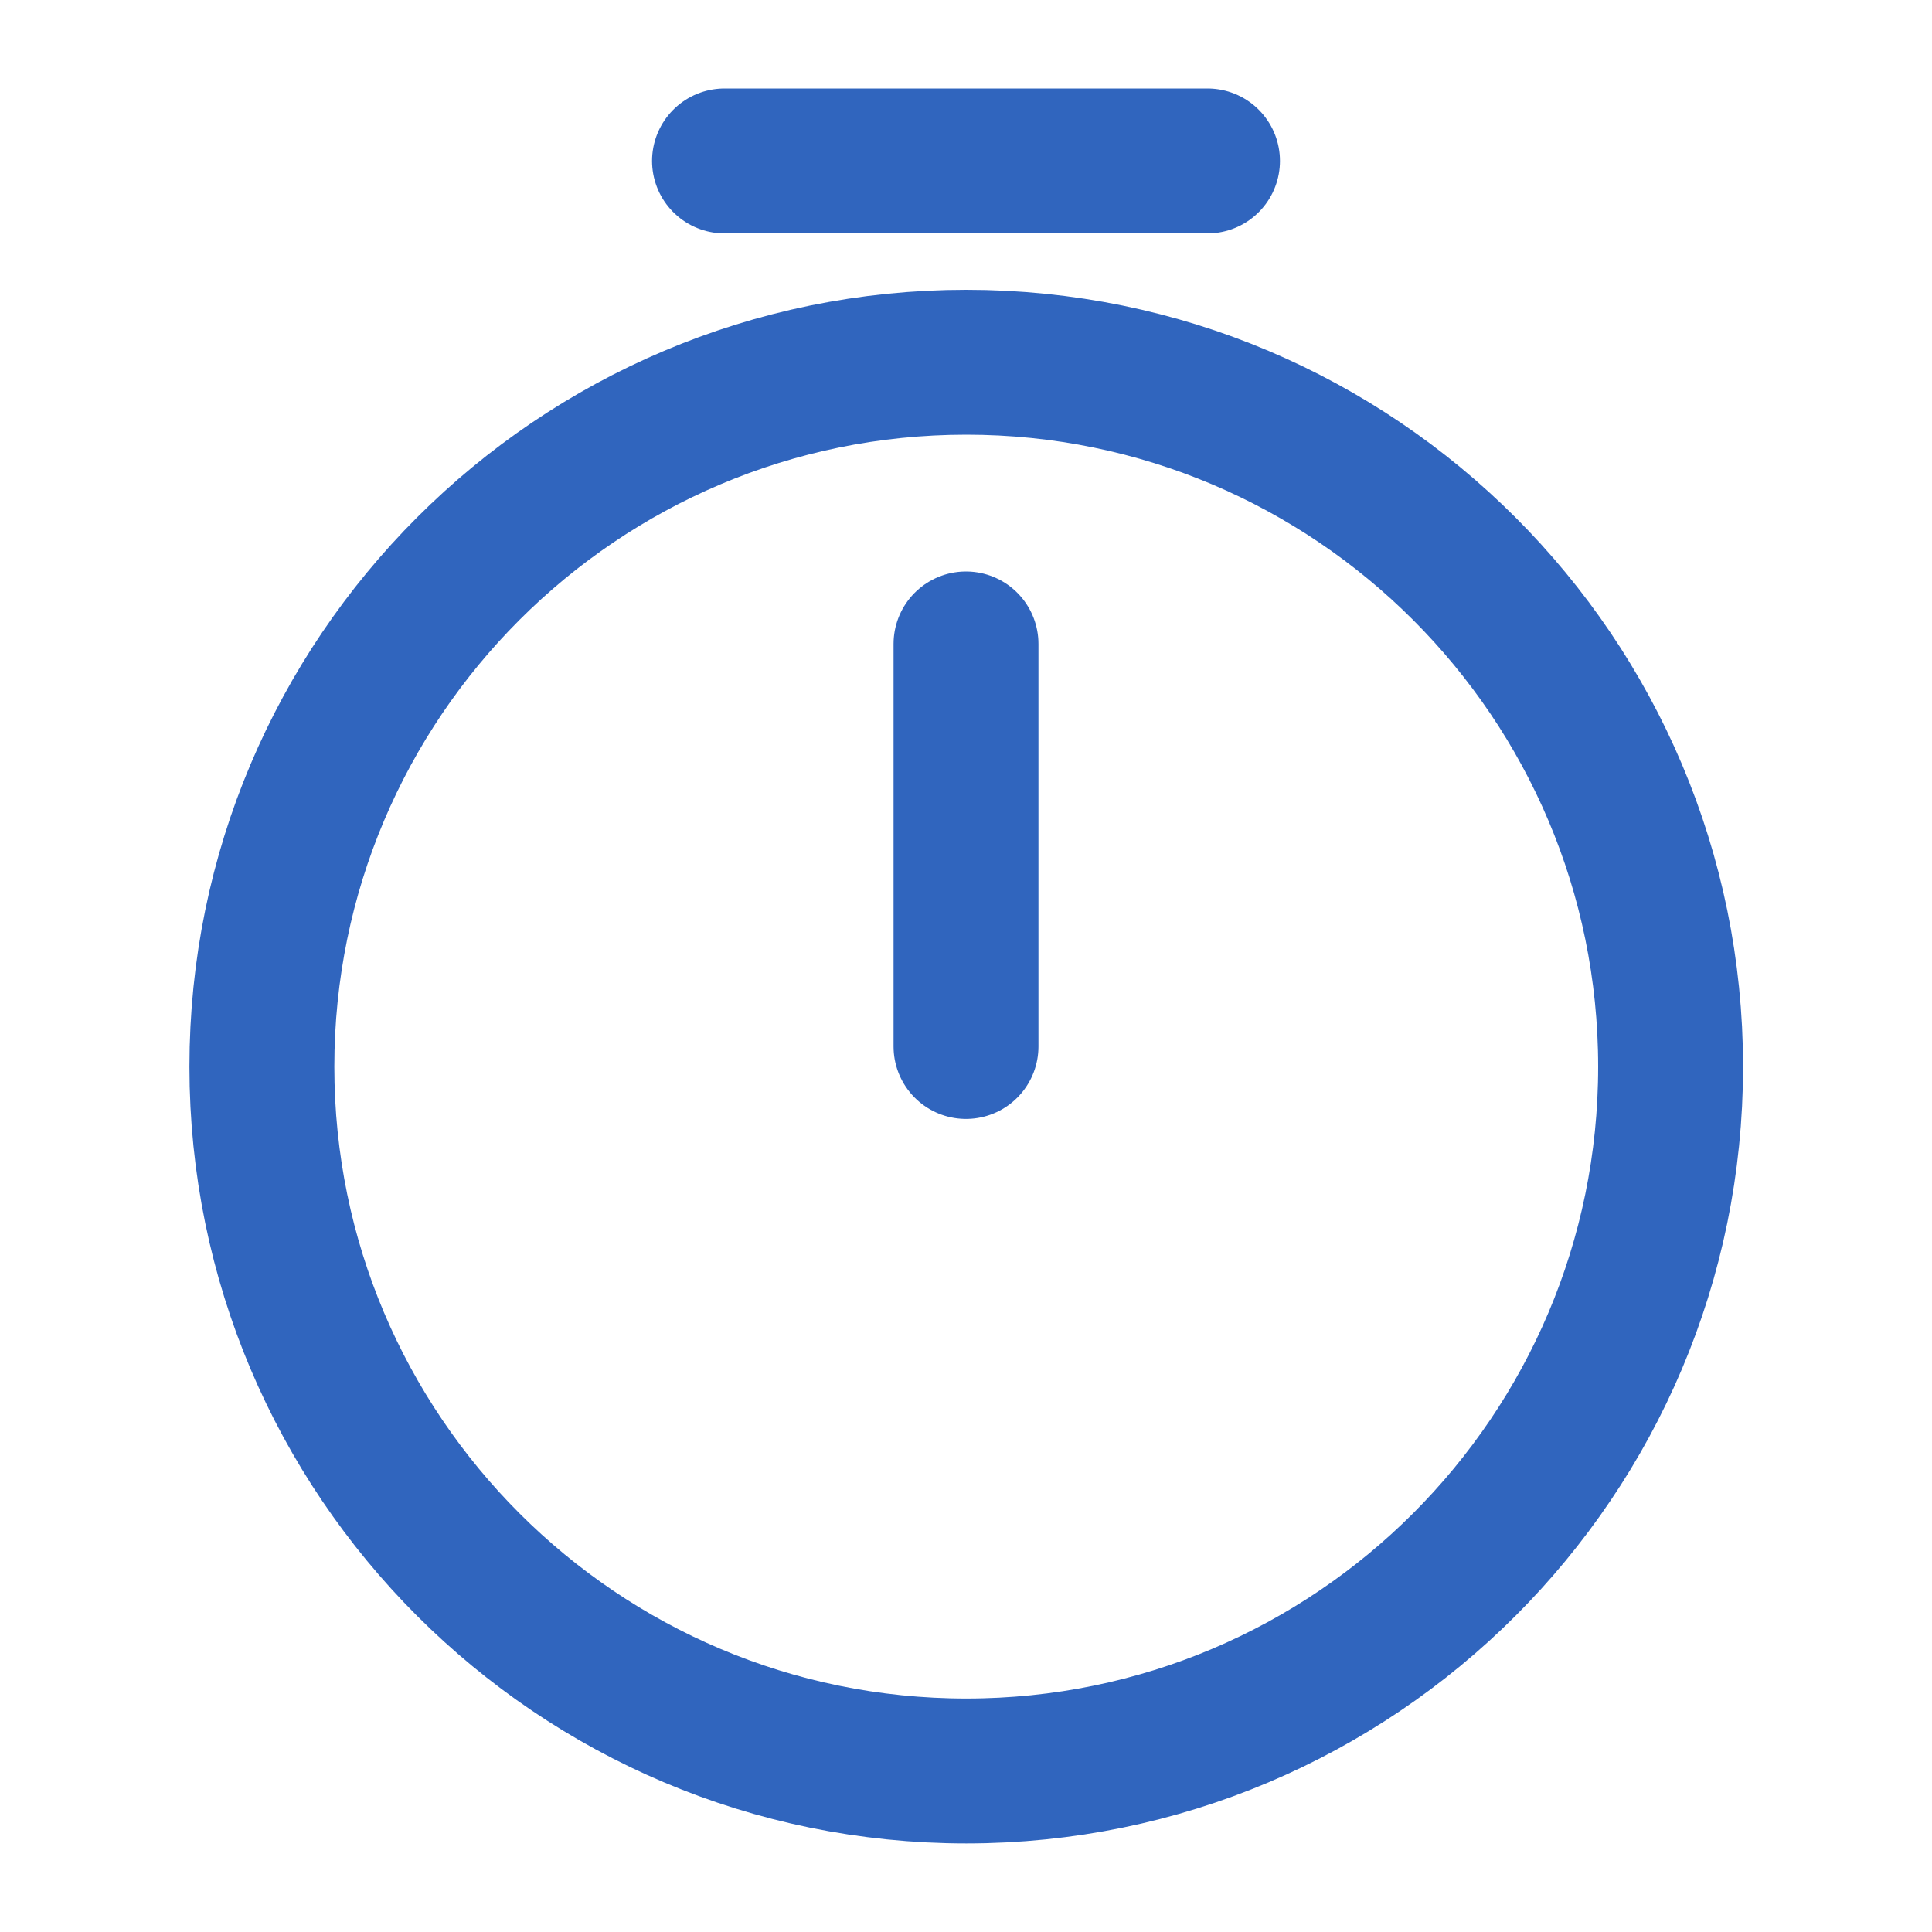
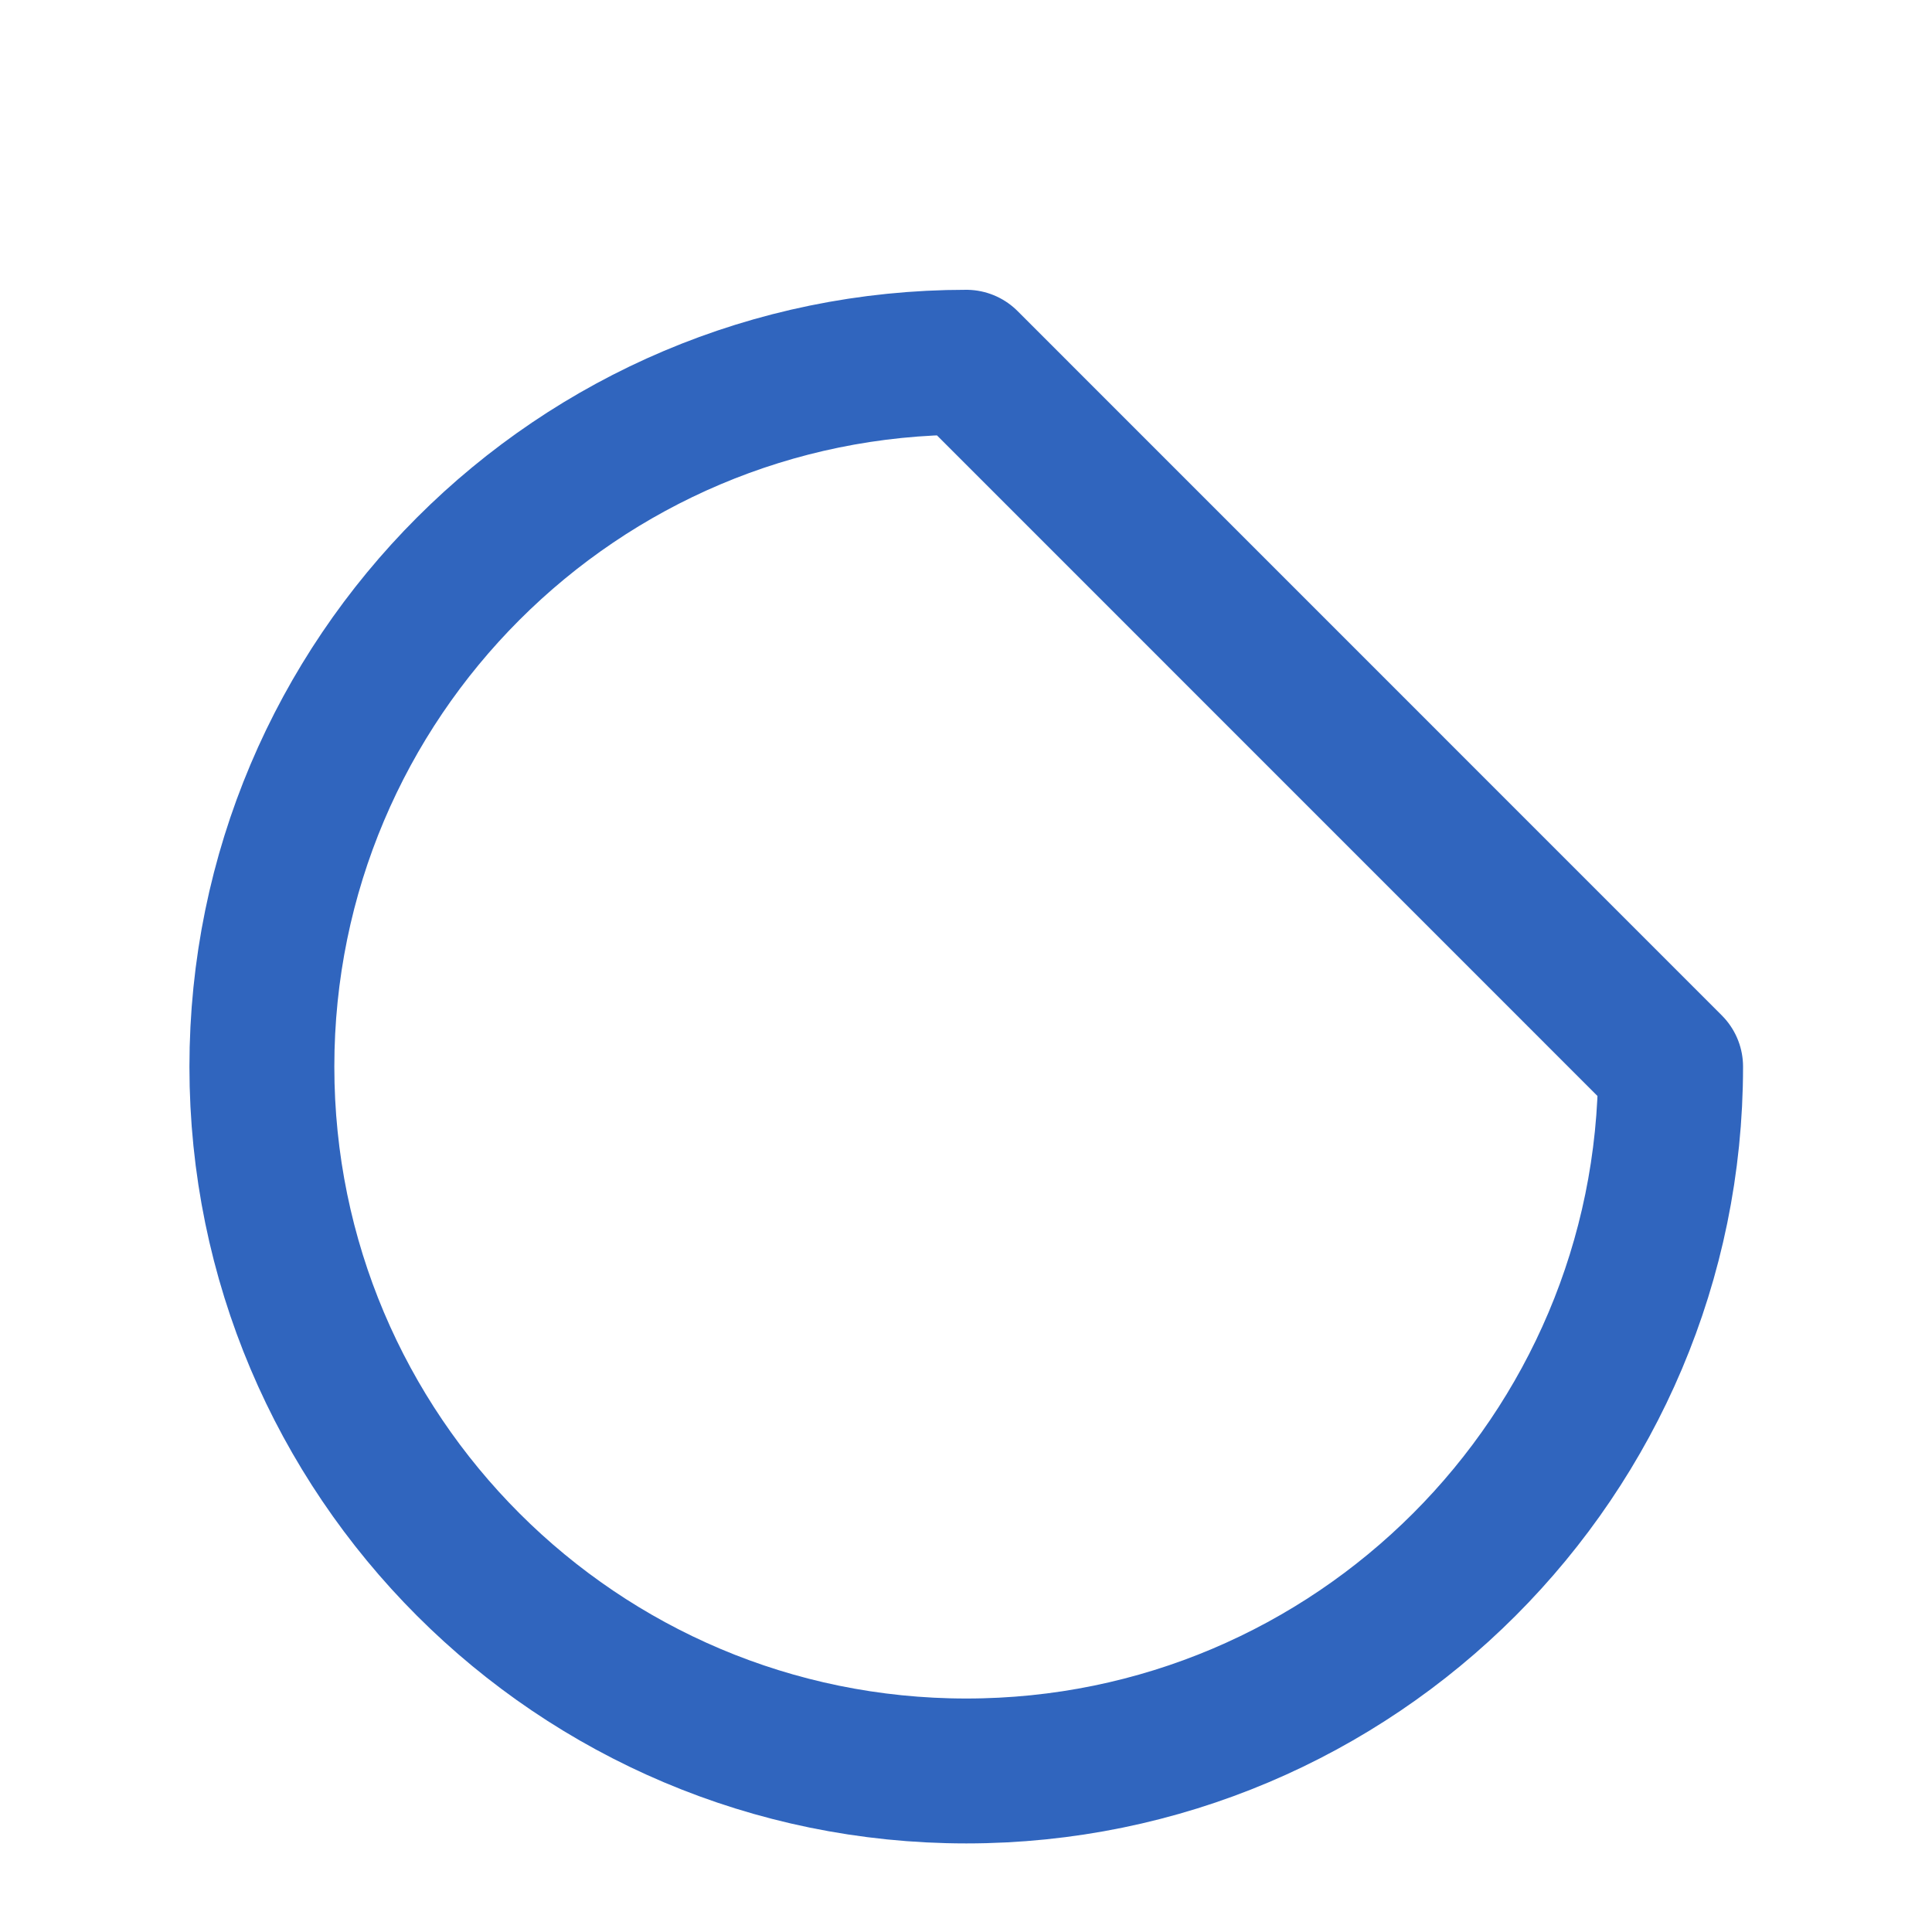
<svg xmlns="http://www.w3.org/2000/svg" width="20" height="20" viewBox="0 0 20 20" fill="none">
-   <path d="M17.294 11.042C17.294 15.067 14.028 18.333 10.003 18.333C5.978 18.333 2.711 15.067 2.711 11.042C2.711 7.017 5.978 3.75 10.003 3.75C14.028 3.75 17.294 7.017 17.294 11.042Z" stroke="#3065be" stroke-width="1.5" stroke-linecap="round" stroke-linejoin="round" />
-   <path d="M10 6.666V10.833" stroke="#3065be" stroke-width="1.5" stroke-linecap="round" stroke-linejoin="round" />
-   <path d="M7.5 1.666H12.5" stroke="#3065be" stroke-width="1.5" stroke-miterlimit="10" stroke-linecap="round" stroke-linejoin="round" />
+   <path d="M17.294 11.042C17.294 15.067 14.028 18.333 10.003 18.333C5.978 18.333 2.711 15.067 2.711 11.042C2.711 7.017 5.978 3.75 10.003 3.75Z" stroke="#3065be" stroke-width="1.5" stroke-linecap="round" stroke-linejoin="round" />
</svg>